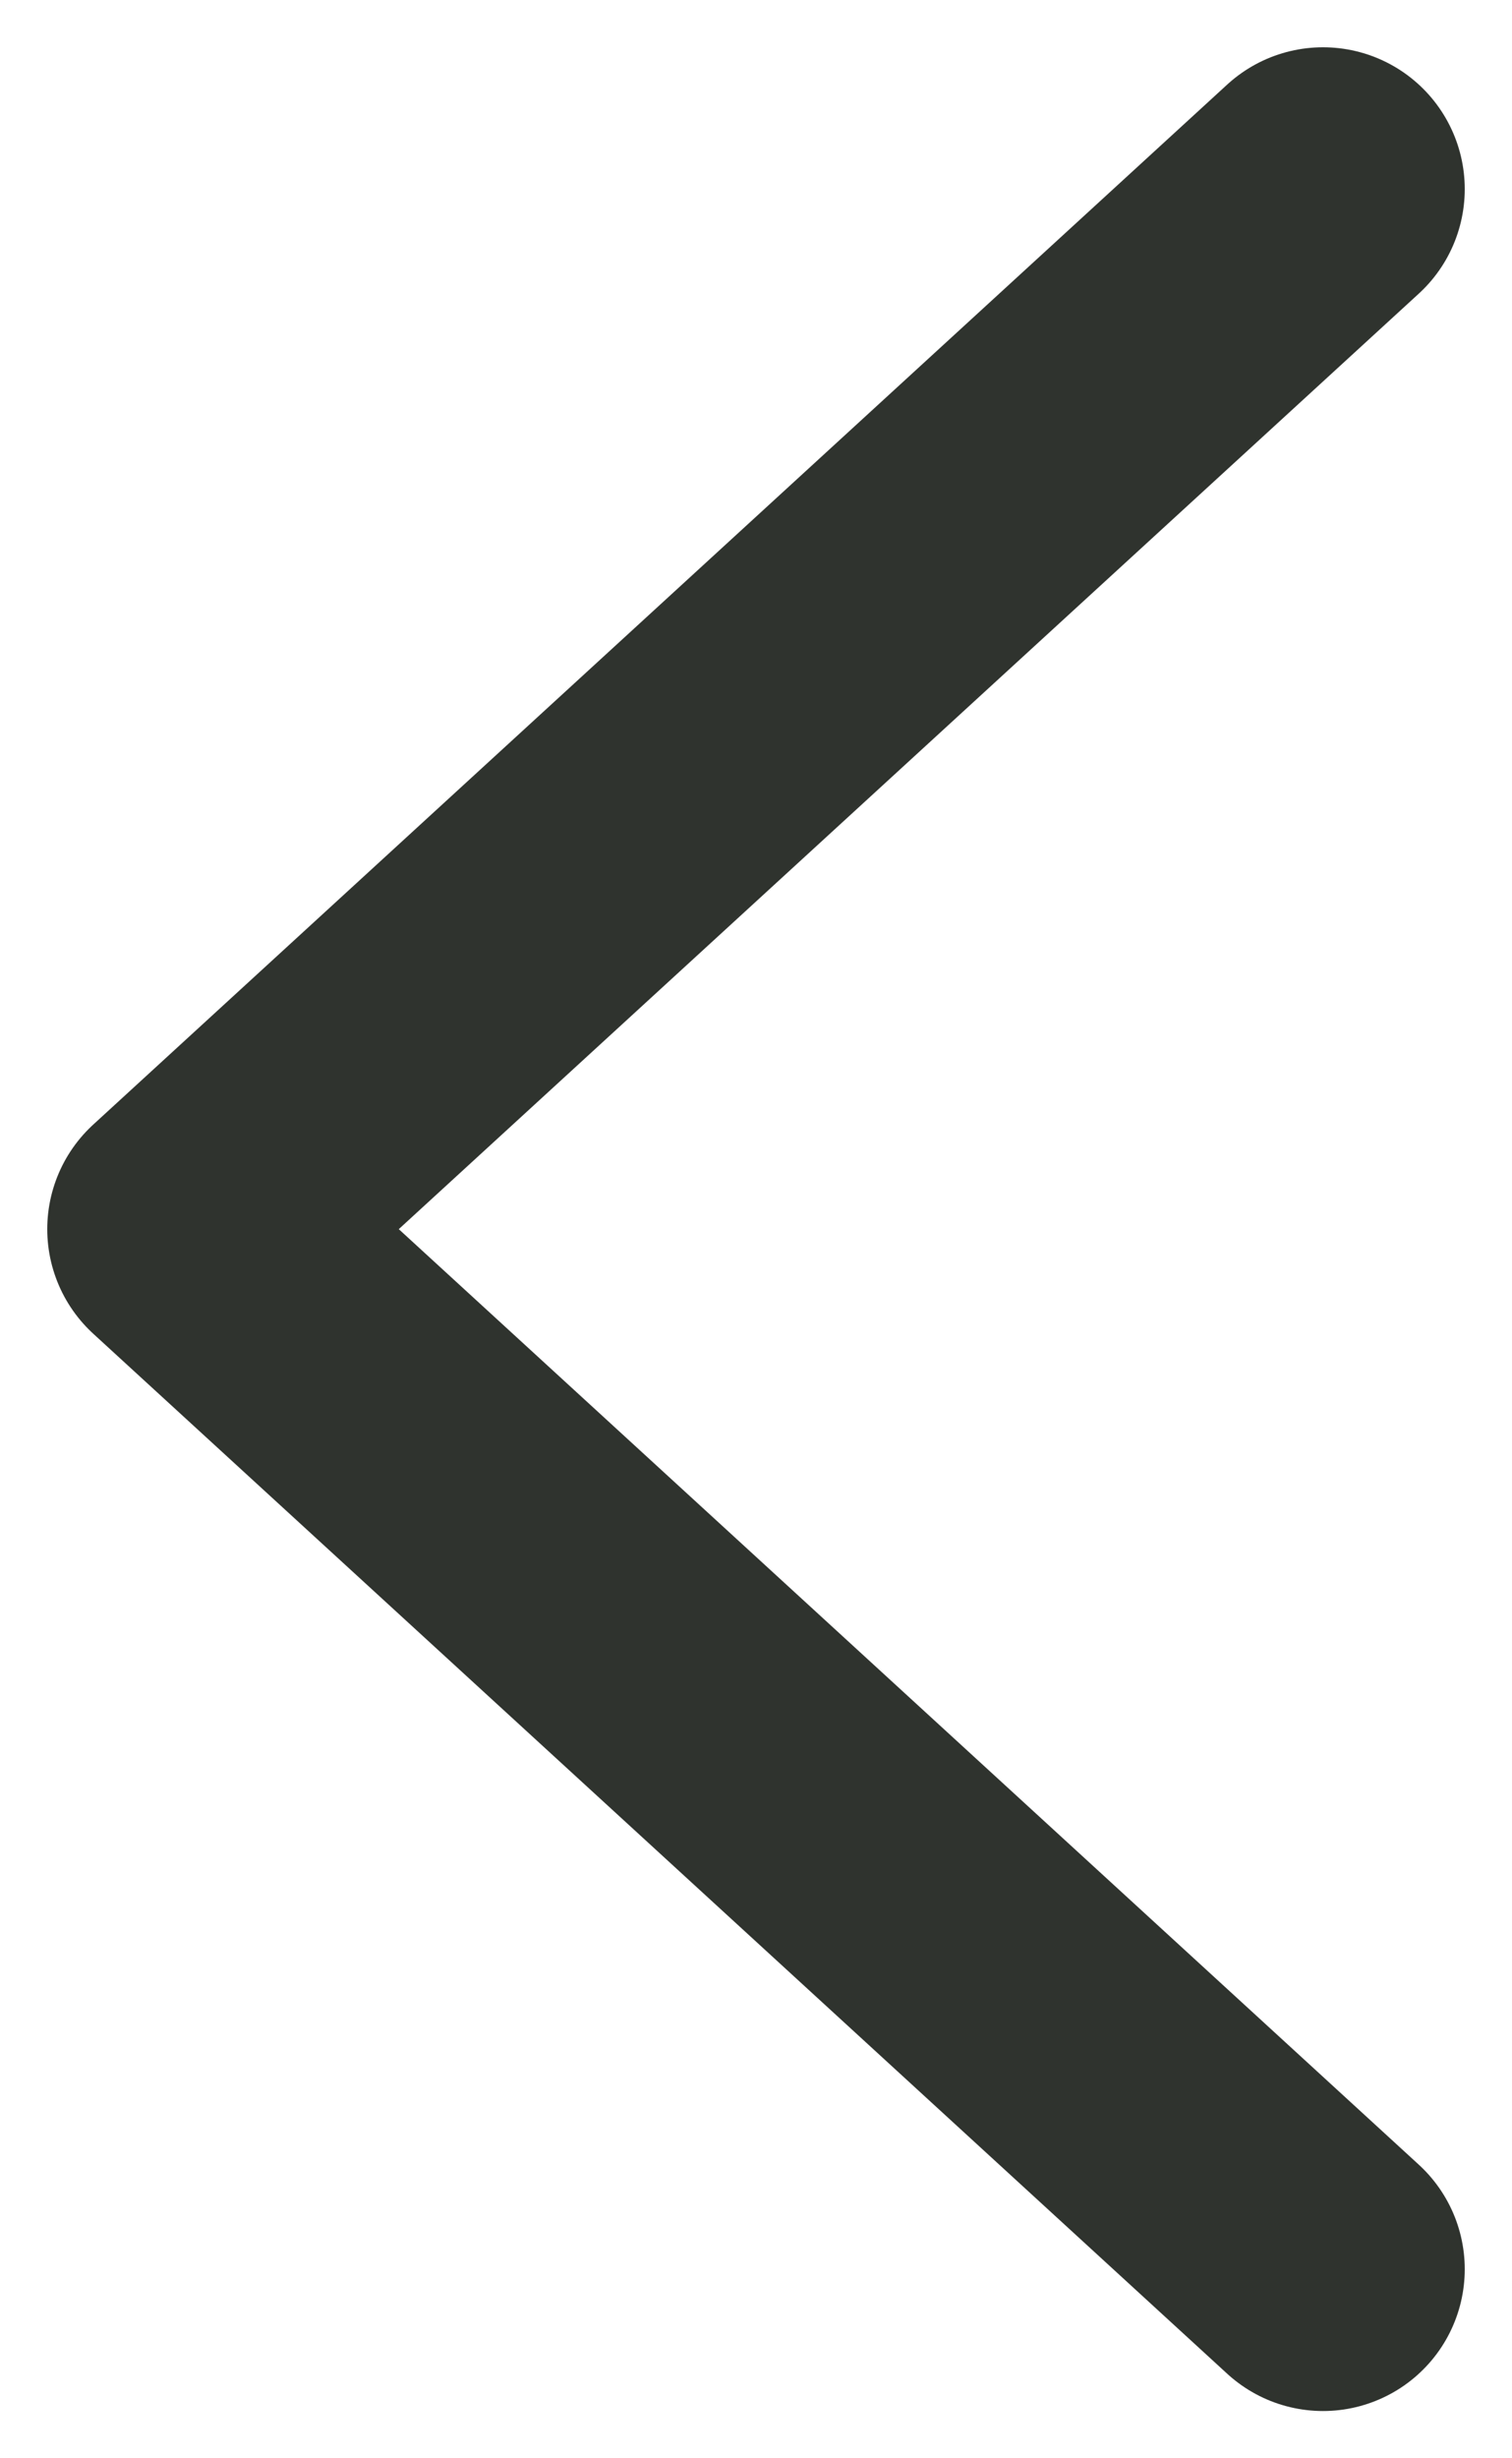
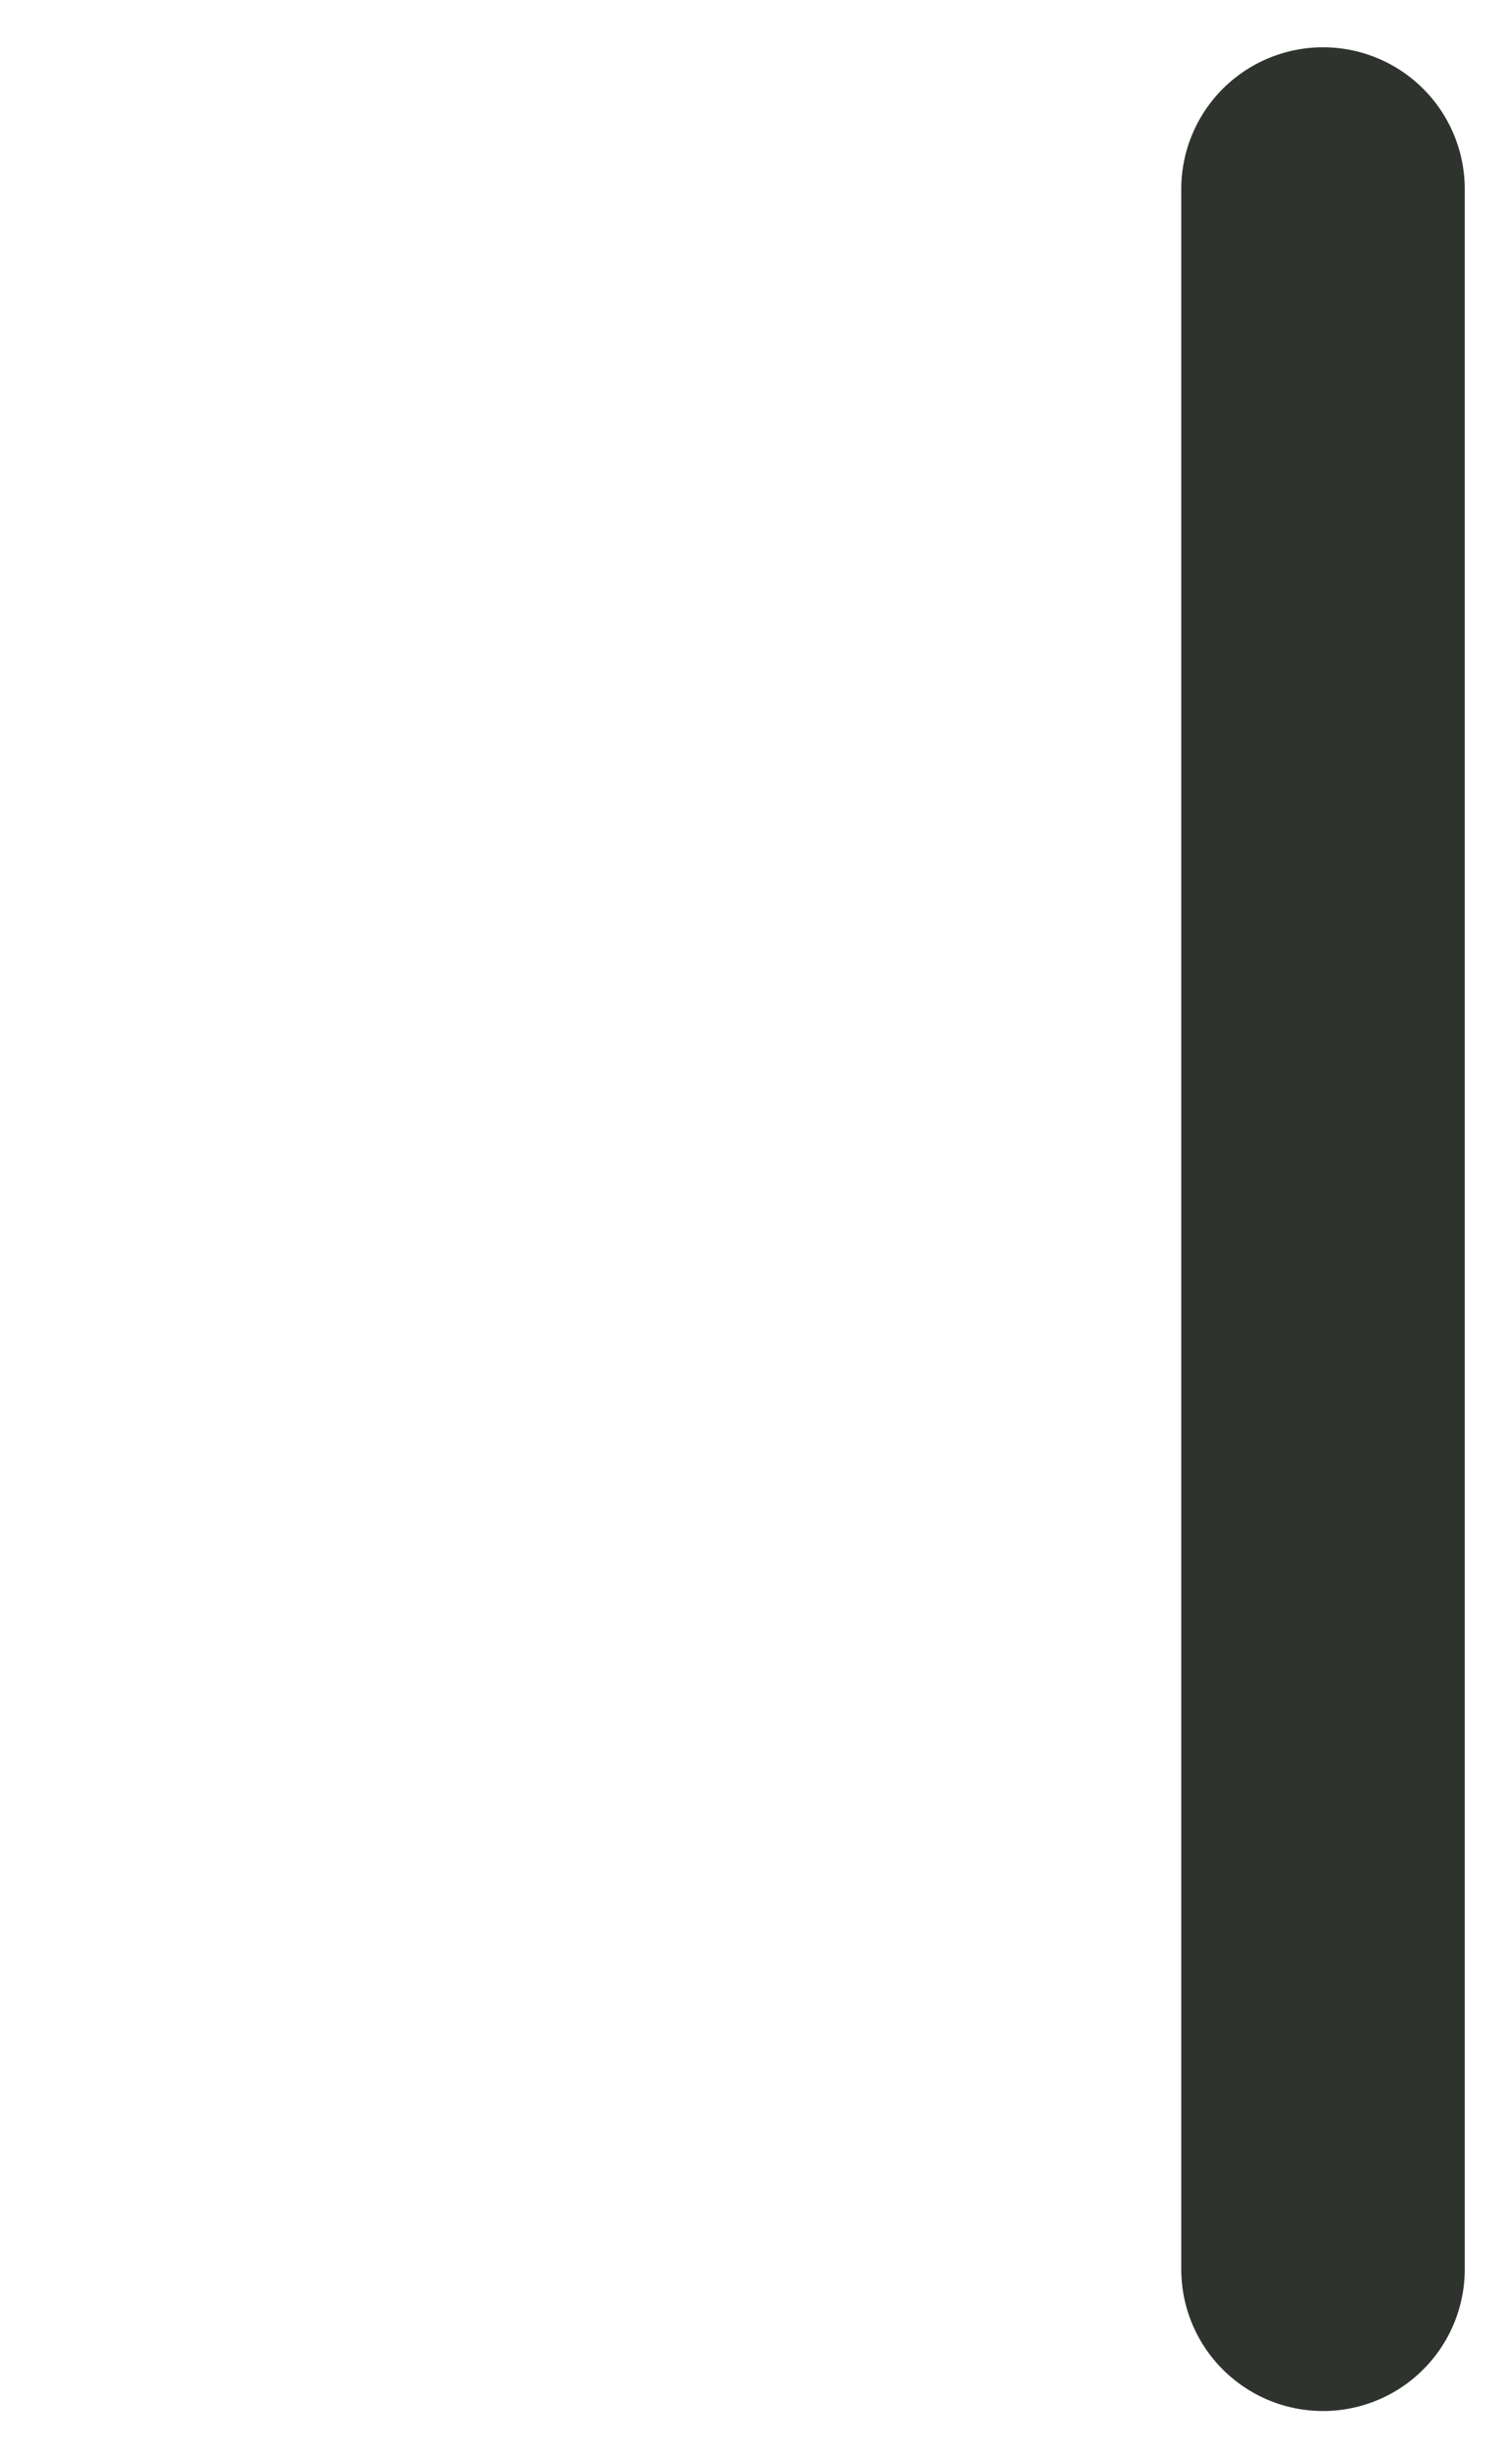
<svg xmlns="http://www.w3.org/2000/svg" width="8" height="13" viewBox="0 0 8 13" fill="none">
-   <path d="M7 12L1 6.5L7 1" stroke="#2F332E" stroke-width="1.5" stroke-linecap="round" stroke-linejoin="round" />
+   <path d="M7 12L7 1" stroke="#2F332E" stroke-width="1.5" stroke-linecap="round" stroke-linejoin="round" />
</svg>